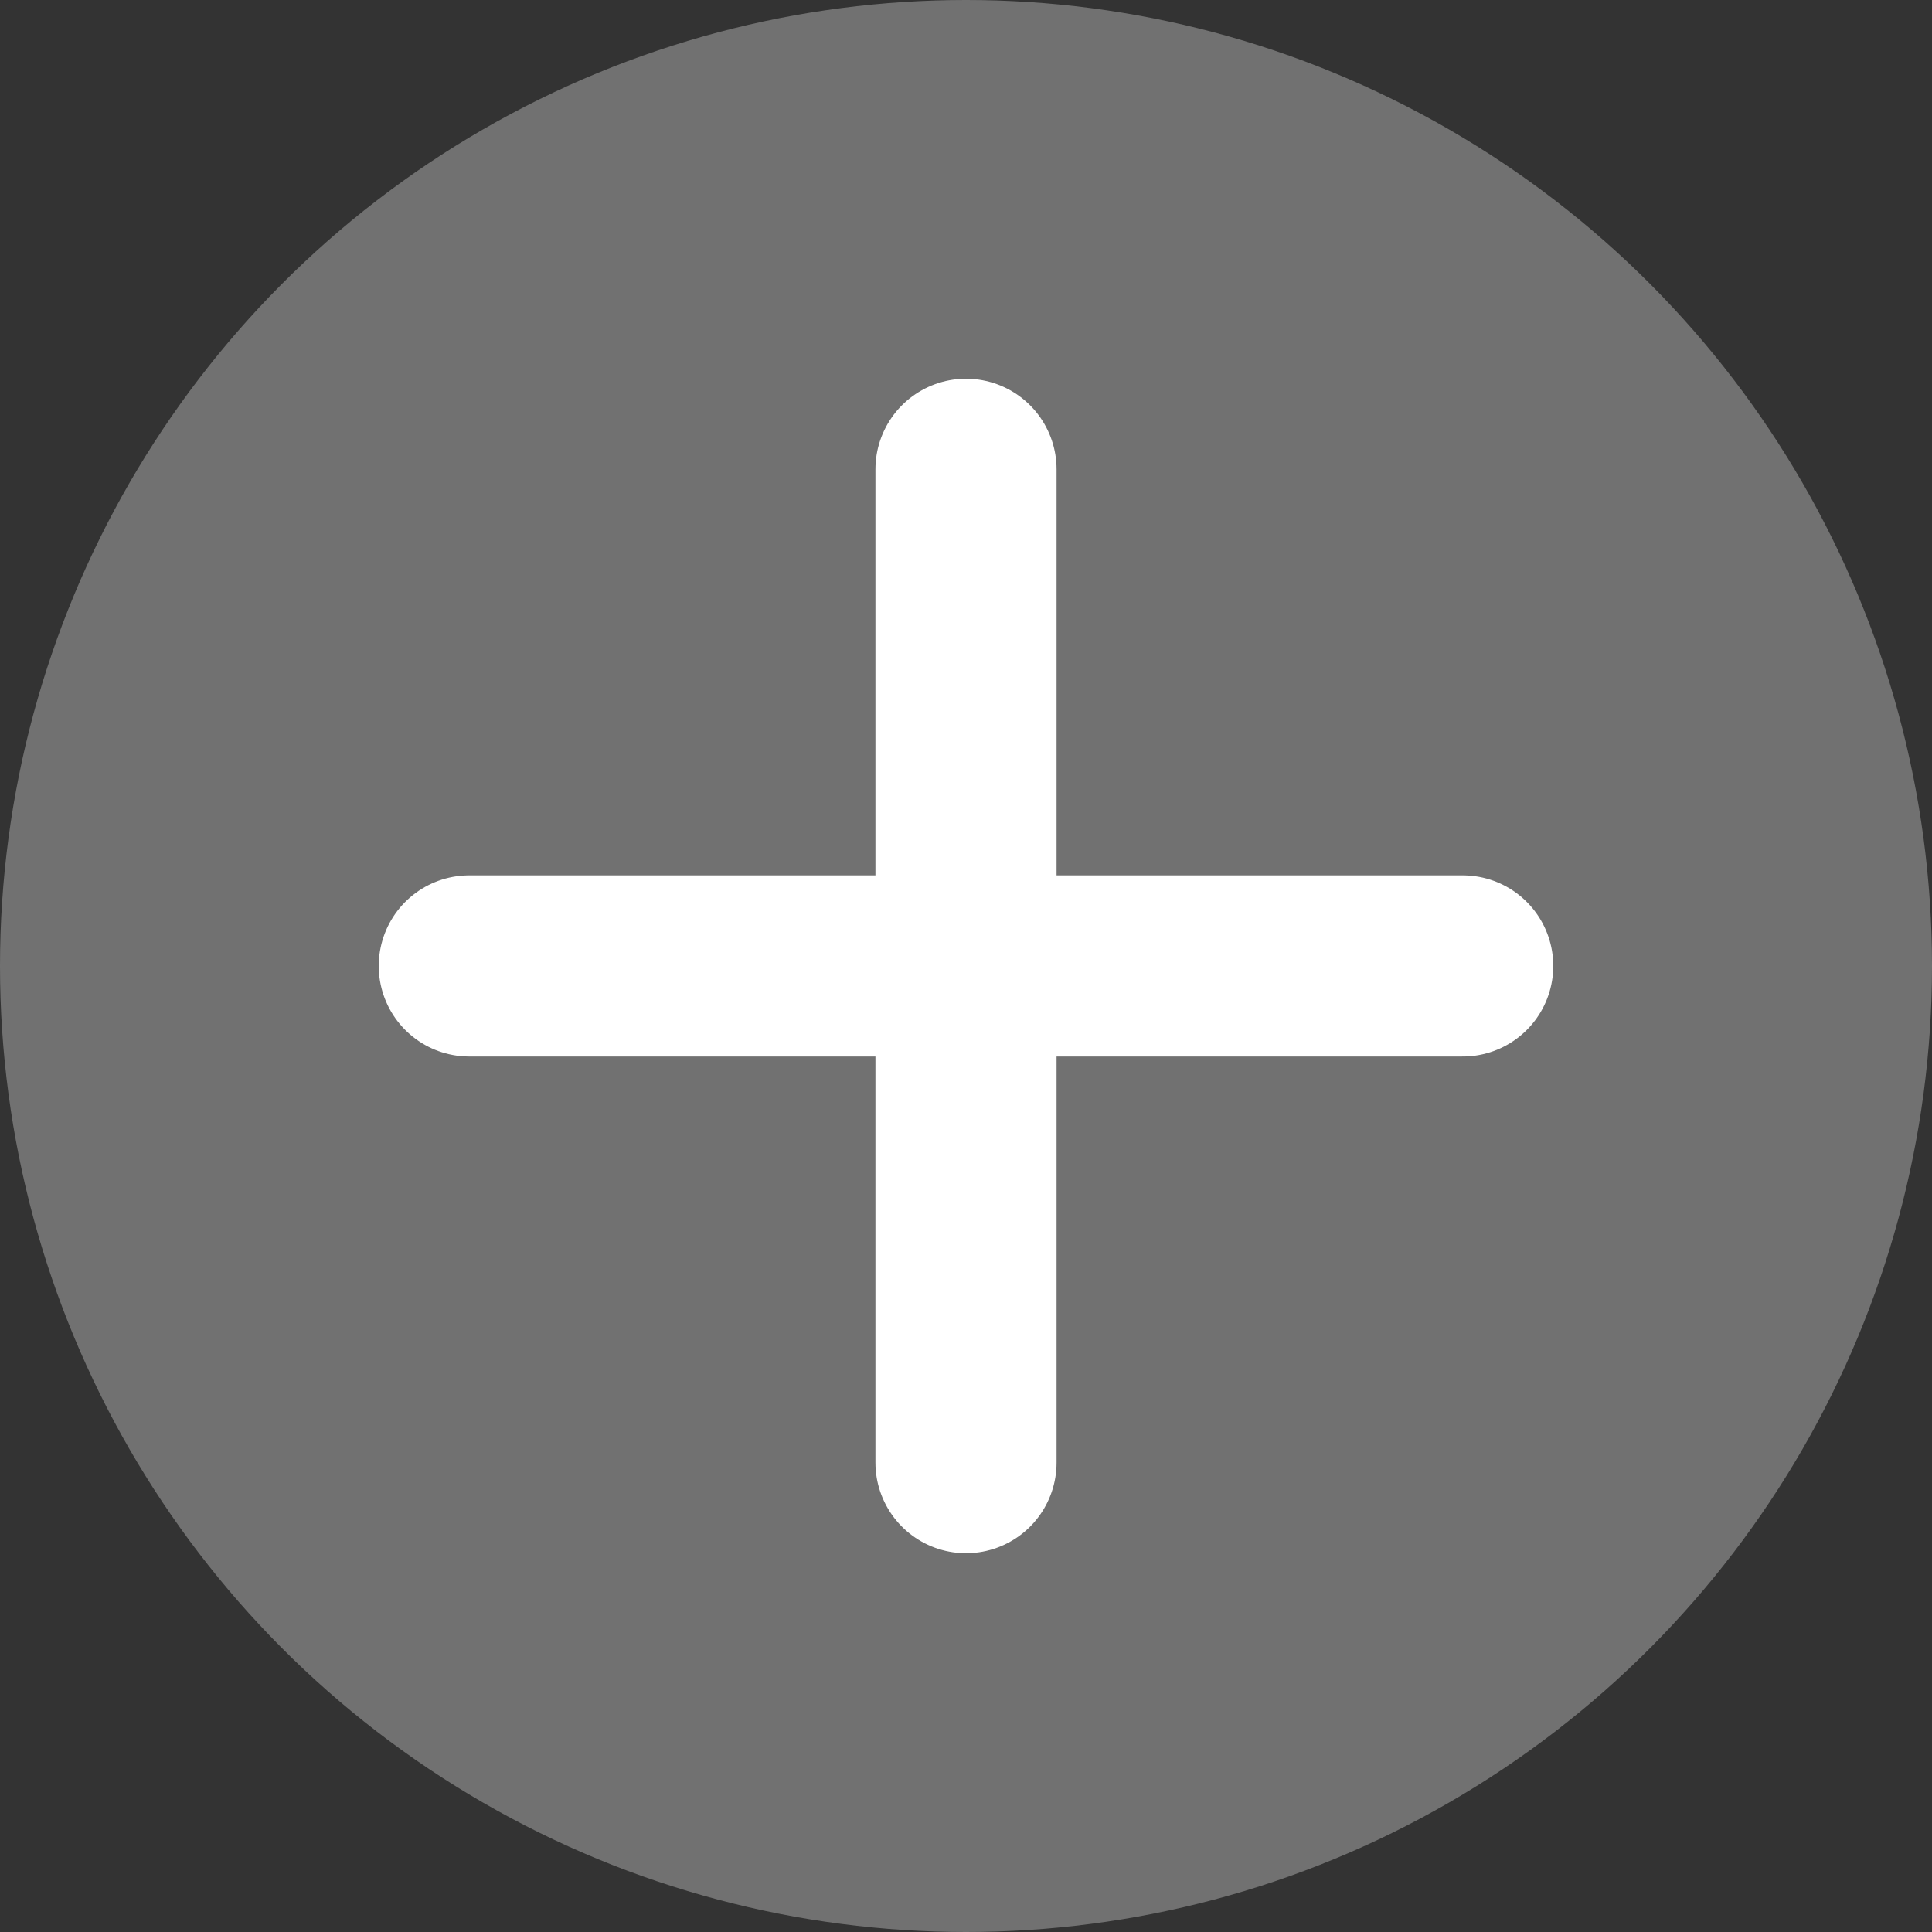
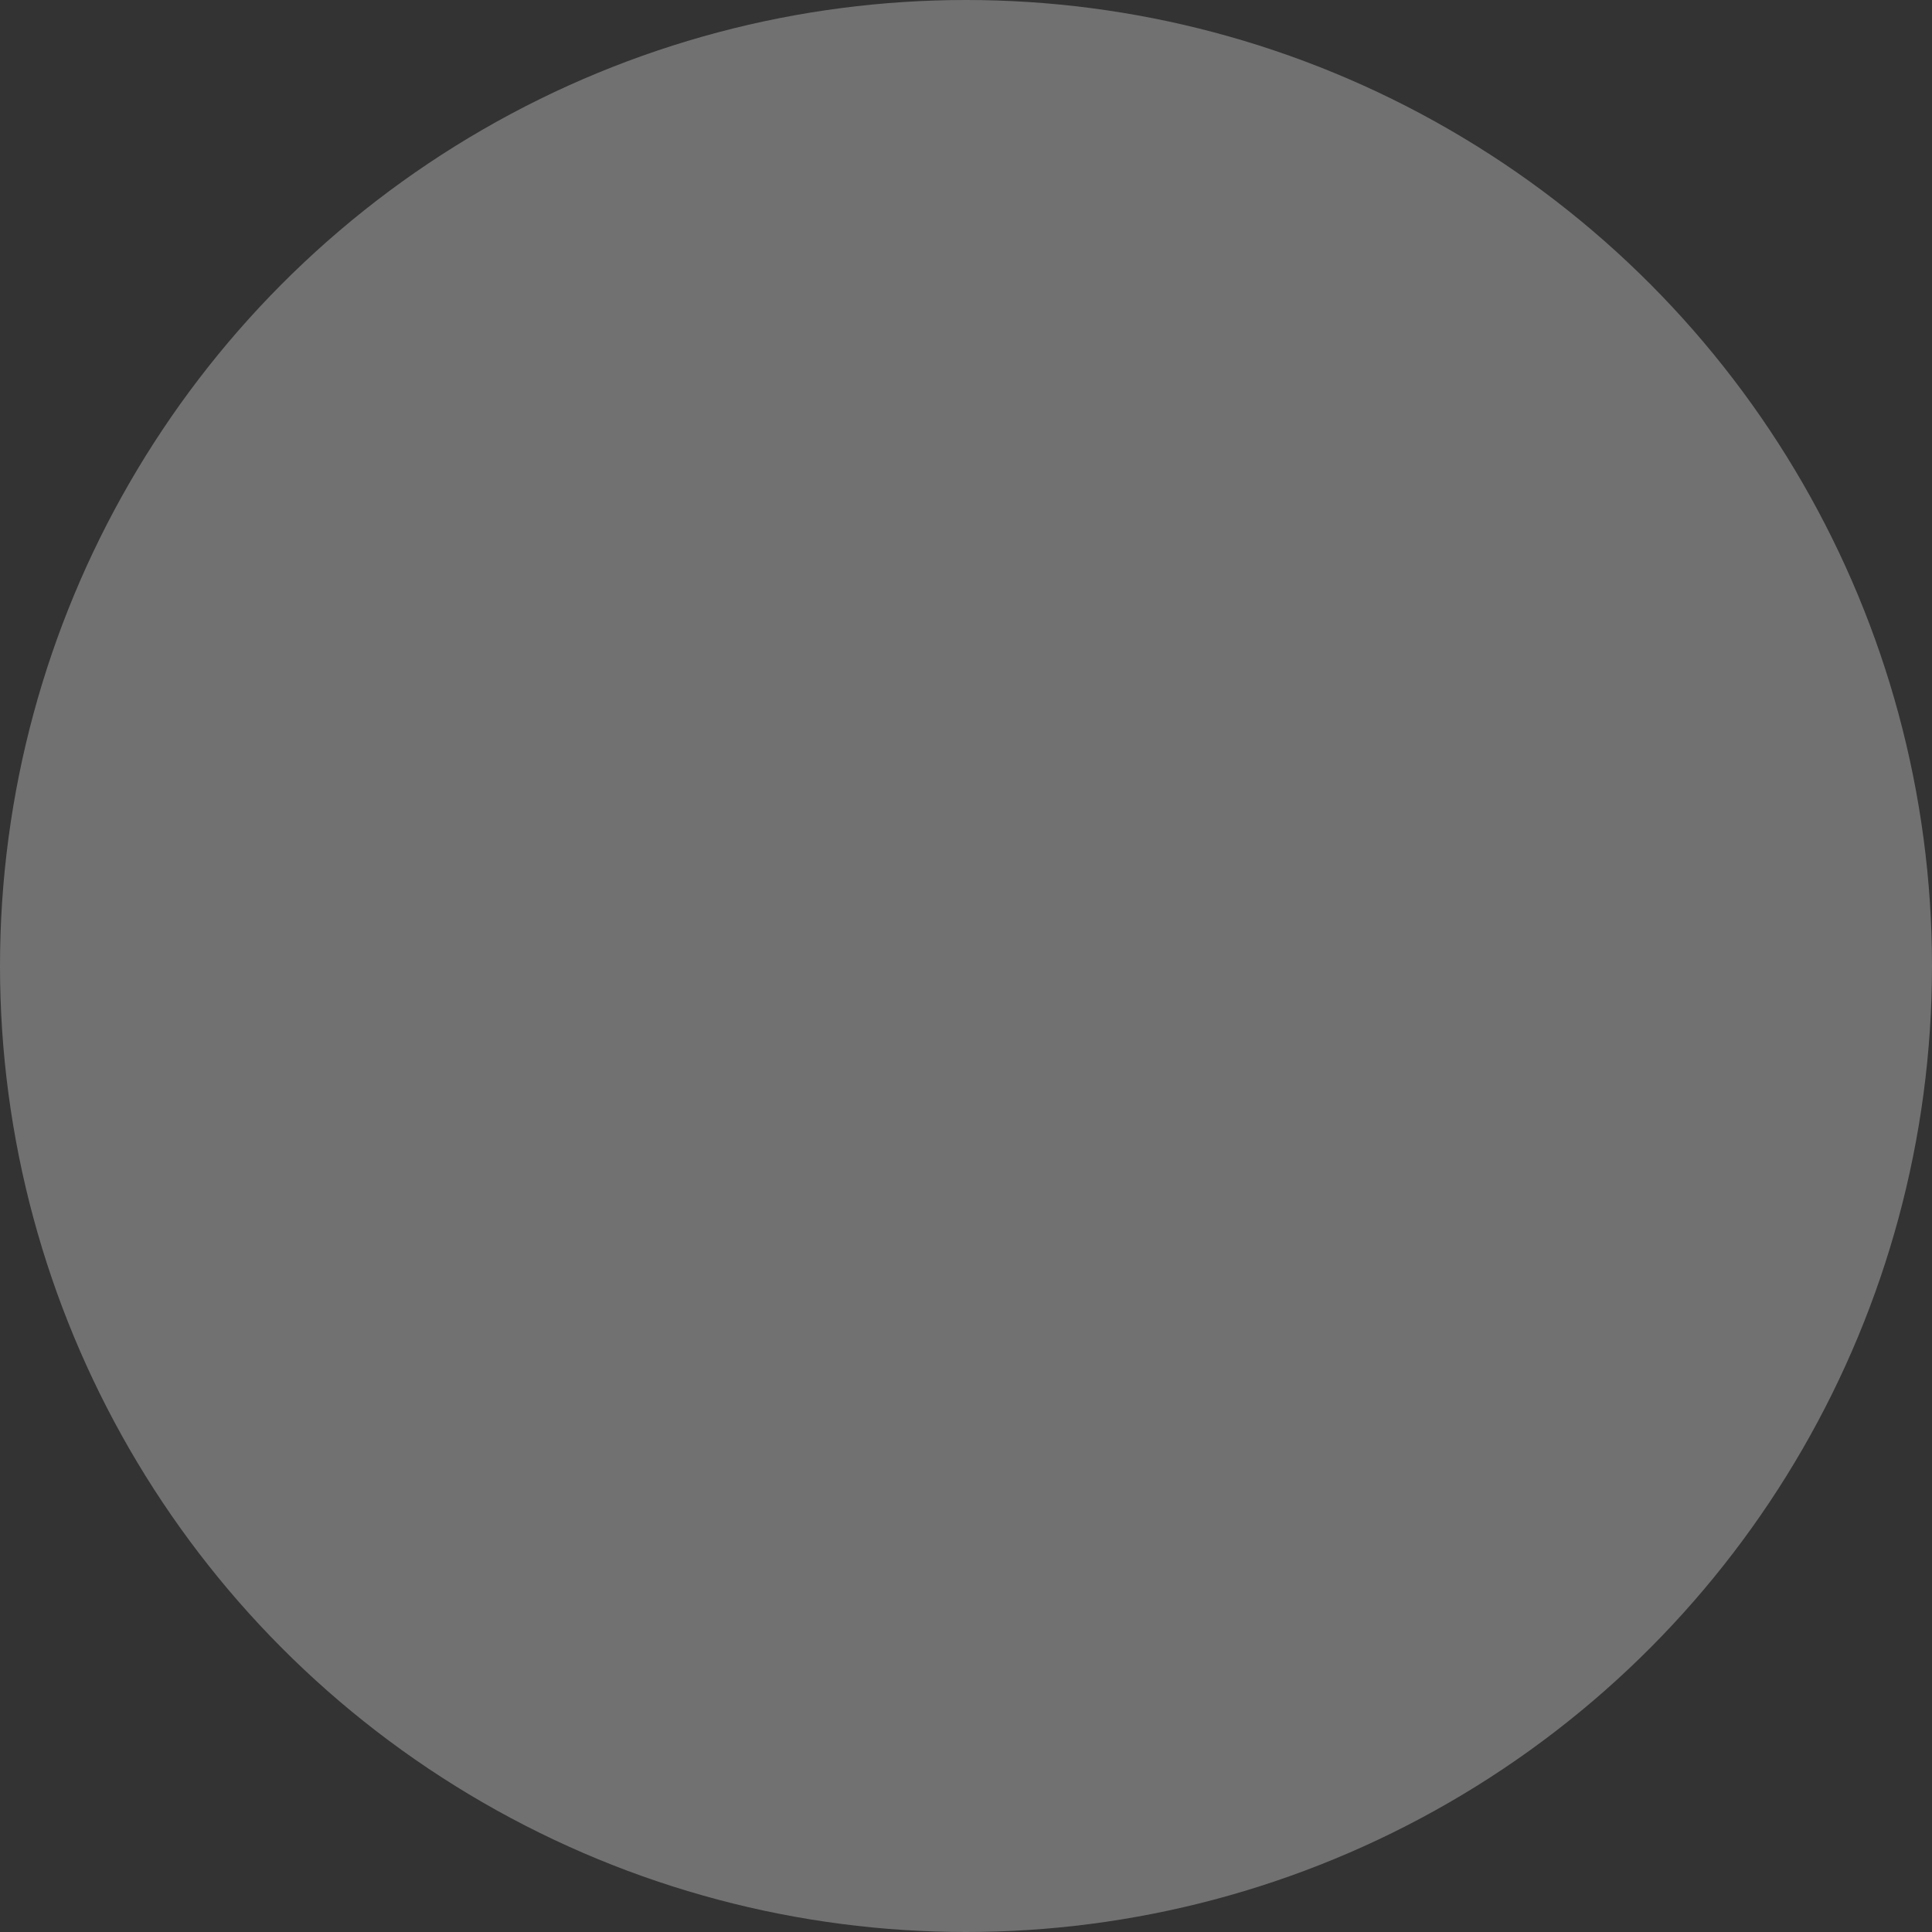
<svg xmlns="http://www.w3.org/2000/svg" width="32" height="32" viewBox="0 0 32 32">
  <rect x="0" y="0" width="32" height="32" fill="#333333" stroke="none" />
  <g id="Grupo_617" data-name="Grupo 617" transform="translate(-646 -508)">
    <circle id="Elipse_93" data-name="Elipse 93" cx="16" cy="16" r="16" transform="translate(646 508)" fill="#717171" />
-     <path id="Caminho_952" data-name="Caminho 952" d="M12.727,4.5V20.953m8.227-8.227H4.5" transform="translate(649.273 511.273)" fill="none" stroke="#fff" stroke-linecap="round" stroke-linejoin="round" stroke-width="3" />
  </g>
</svg>